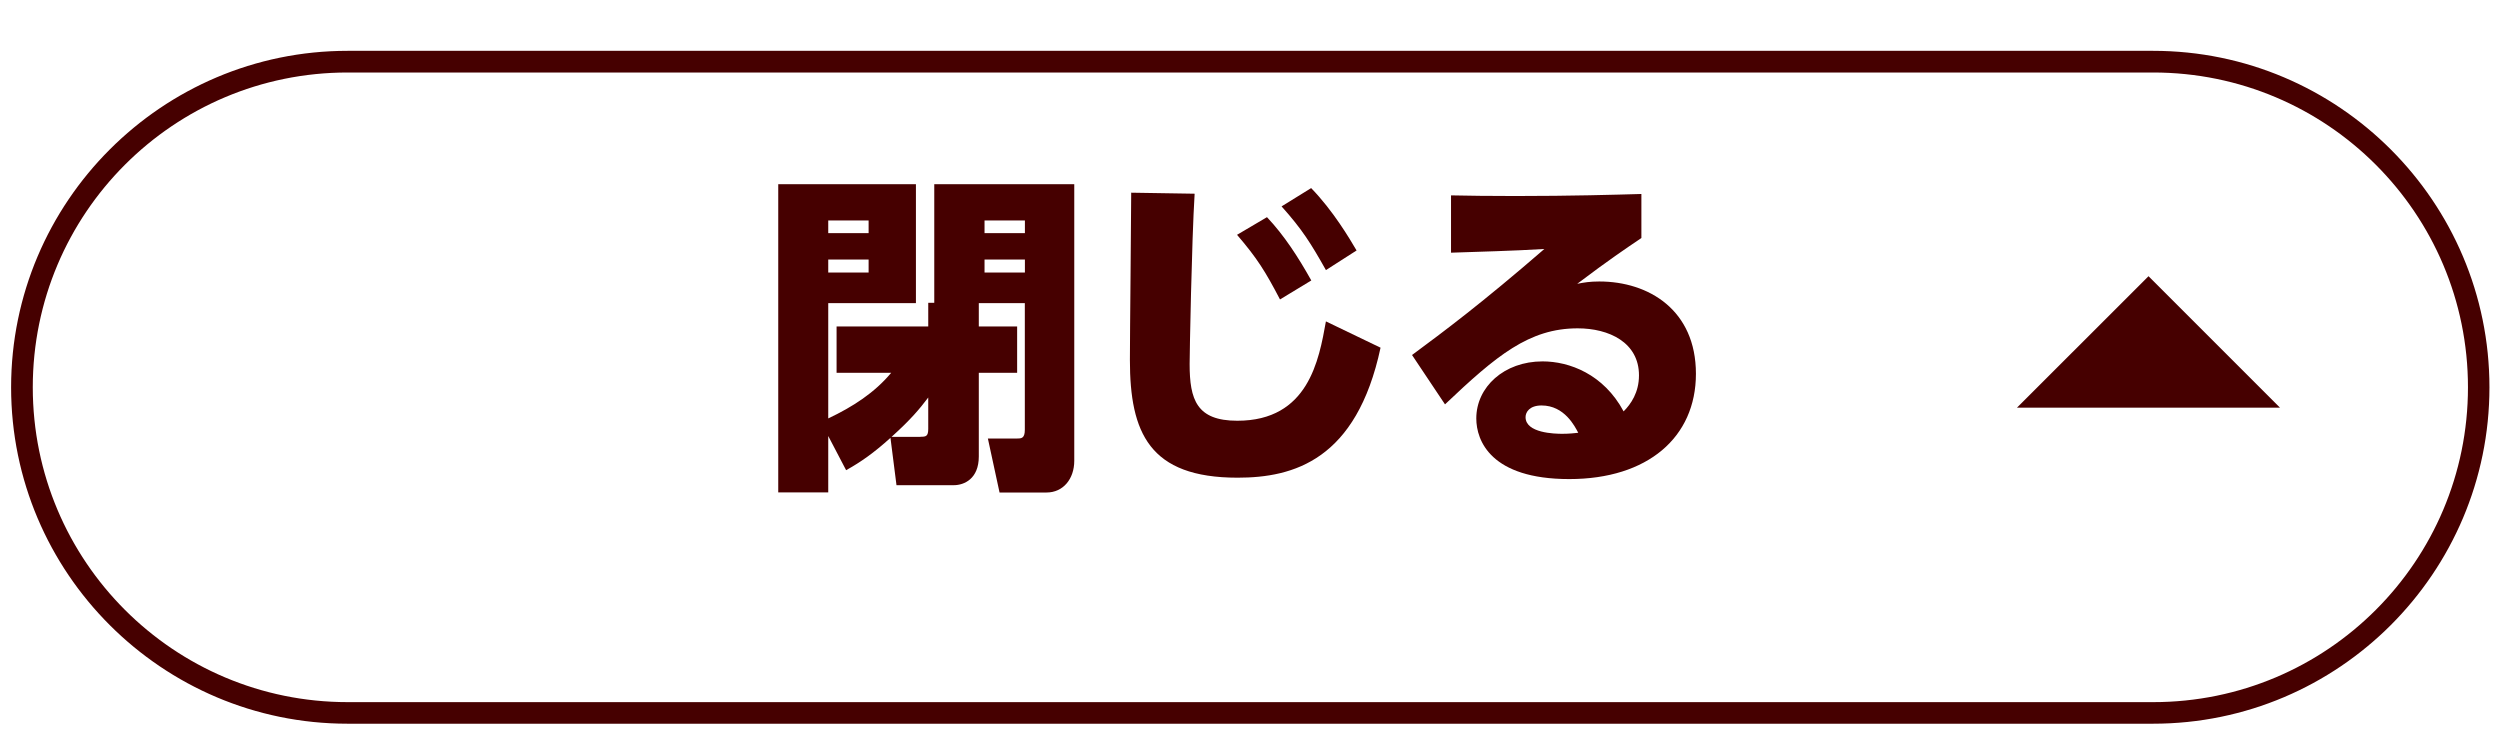
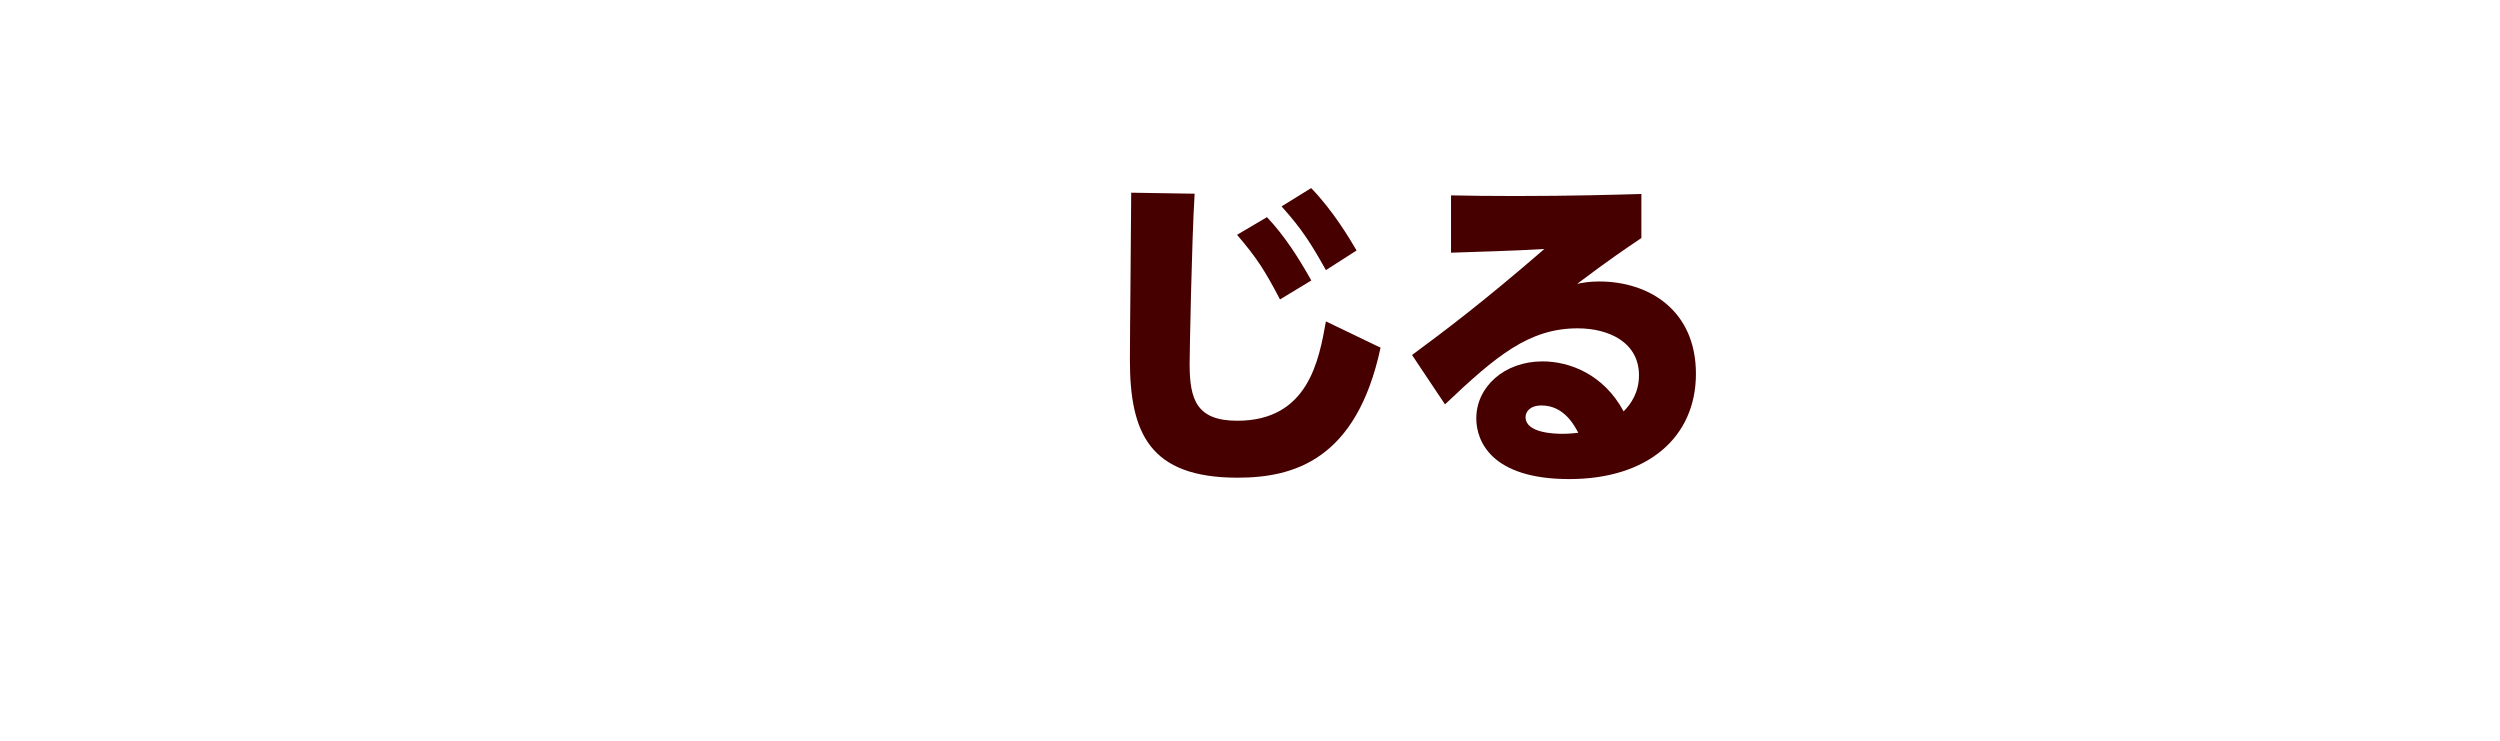
<svg xmlns="http://www.w3.org/2000/svg" id="_レイヤー_2" data-name="レイヤー 2" width="270" height="80" viewBox="0 0 270 80">
  <defs>
    <style>
      .cls-1 {
        fill: #fff;
      }

      .cls-2 {
        fill: #460000;
      }

      .cls-3 {
        fill: none;
      }

      .cls-4 {
        filter: url(#drop-shadow-1);
      }

      .cls-5 {
        clip-path: url(#clippath);
      }
    </style>
    <clipPath id="clippath">
      <rect class="cls-3" width="270" height="80" />
    </clipPath>
    <filter id="drop-shadow-1" x="1.2" y="1.49" width="267.67" height="76.67" filterUnits="userSpaceOnUse">
      <feOffset dx="0" dy="4" />
      <feGaussianBlur result="blur" stdDeviation="0" />
      <feFlood flood-color="#460000" flood-opacity="1" />
      <feComposite in2="blur" operator="in" />
      <feComposite in="SourceGraphic" />
    </filter>
  </defs>
  <g id="_レイヤー_1-2" data-name="レイヤー 1">
    <g class="cls-5">
      <g>
        <g class="cls-4">
-           <rect class="cls-1" x="3.54" y="3.83" width="263" height="68" rx="34" ry="34" />
-           <path class="cls-2" d="M232.54,3.83c18.78,0,34,15.22,34,34h0c0,18.78-15.22,34-34,34H37.54c-18.78,0-34-15.22-34-34h0C3.54,19.05,18.76,3.83,37.54,3.83h195M232.54,1.49H37.54C17.5,1.49,1.2,17.79,1.2,37.83s16.3,36.33,36.33,36.33h195c20.04,0,36.33-16.3,36.33-36.33S252.57,1.49,232.54,1.49h0Z" />
-         </g>
-         <polygon class="cls-2" points="232.04 29.83 217.83 44.03 246.24 44.03 232.04 29.83" />
+           </g>
        <g>
-           <path class="cls-2" d="M89.45,47.06v6.12h-5.4V19.89h14.87v12.85h-9.47v12.45c2.66-1.26,5-2.77,6.8-4.93h-5.9v-5h9.9v-2.56h.65v-12.81h15.12v29.88c0,1.94-1.19,3.42-2.99,3.42h-5.08l-1.26-5.83h3.13c.47,0,.86,0,.86-.94v-13.68h-4.97v2.52h4.14v5h-4.14v9.04c0,2.41-1.58,3.1-2.7,3.1h-6.19l-.65-5.11c-1.8,1.62-3.17,2.59-4.79,3.49l-1.94-3.71ZM89.45,25.18h4.36v-1.37h-4.36v1.37ZM89.45,29.43h4.36v-1.4h-4.36v1.4ZM99.42,47.17c.58,0,.83-.04.83-.86v-3.38c-.9,1.19-1.84,2.34-3.96,4.25h3.13ZM106.33,25.18h4.36v-1.37h-4.36v1.37ZM106.33,29.43h4.36v-1.4h-4.36v1.4Z" />
          <path class="cls-2" d="M129.02,20.93c-.32,5.15-.54,17.42-.54,18.39,0,3.85.76,6.12,5.15,6.12,7.67,0,8.82-6.55,9.57-10.73l5.9,2.84c-2.59,12.13-9.39,14.04-15.44,14.04-9.54,0-11.63-4.86-11.63-12.71,0-2.84.14-15.51.14-18.07l6.84.11ZM136.83,23.45c1.87,1.98,3.38,4.32,4.79,6.84l-3.38,2.05c-1.58-3.02-2.45-4.43-4.64-6.98l3.24-1.91ZM141.61,20.32c2.38,2.45,4.14,5.44,4.9,6.73l-3.31,2.12c-1.62-2.88-2.56-4.39-4.79-6.88l3.2-1.98Z" />
          <path class="cls-2" d="M177.25,25.72c-1.76,1.19-3.42,2.3-6.91,4.93.72-.14,1.37-.25,2.38-.25,5.36,0,10.44,3.1,10.44,9.97s-5.22,11.37-13.68,11.37-10.04-4.14-10.04-6.55c0-3.38,2.99-6.16,7.16-6.16,2.88,0,6.59,1.37,8.75,5.4.79-.79,1.66-2.05,1.66-3.89,0-3.56-3.24-5.08-6.62-5.08-5.25,0-8.78,2.95-14.33,8.21l-3.56-5.33c3.46-2.56,7.56-5.62,14.29-11.45-3.64.22-7.02.29-10.08.4v-6.19c2.02.04,3.92.07,6.95.07,6.08,0,10.76-.14,13.61-.22v4.75ZM166.49,43.79c-1.3,0-1.73.72-1.73,1.26,0,1.73,3.17,1.8,3.96,1.8s1.33-.07,1.73-.11c-.36-.68-1.48-2.95-3.96-2.95Z" />
        </g>
      </g>
    </g>
  </g>
</svg>